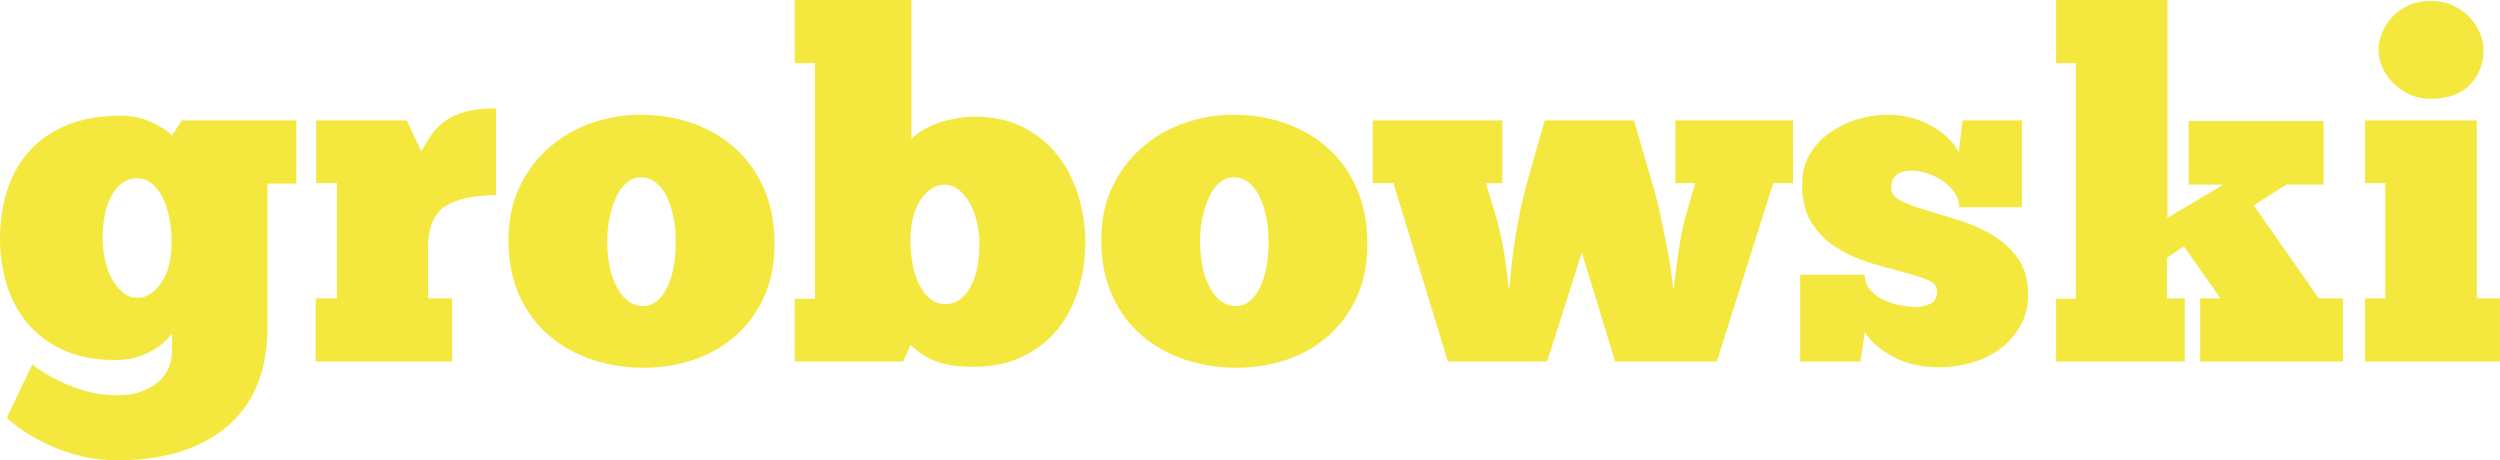
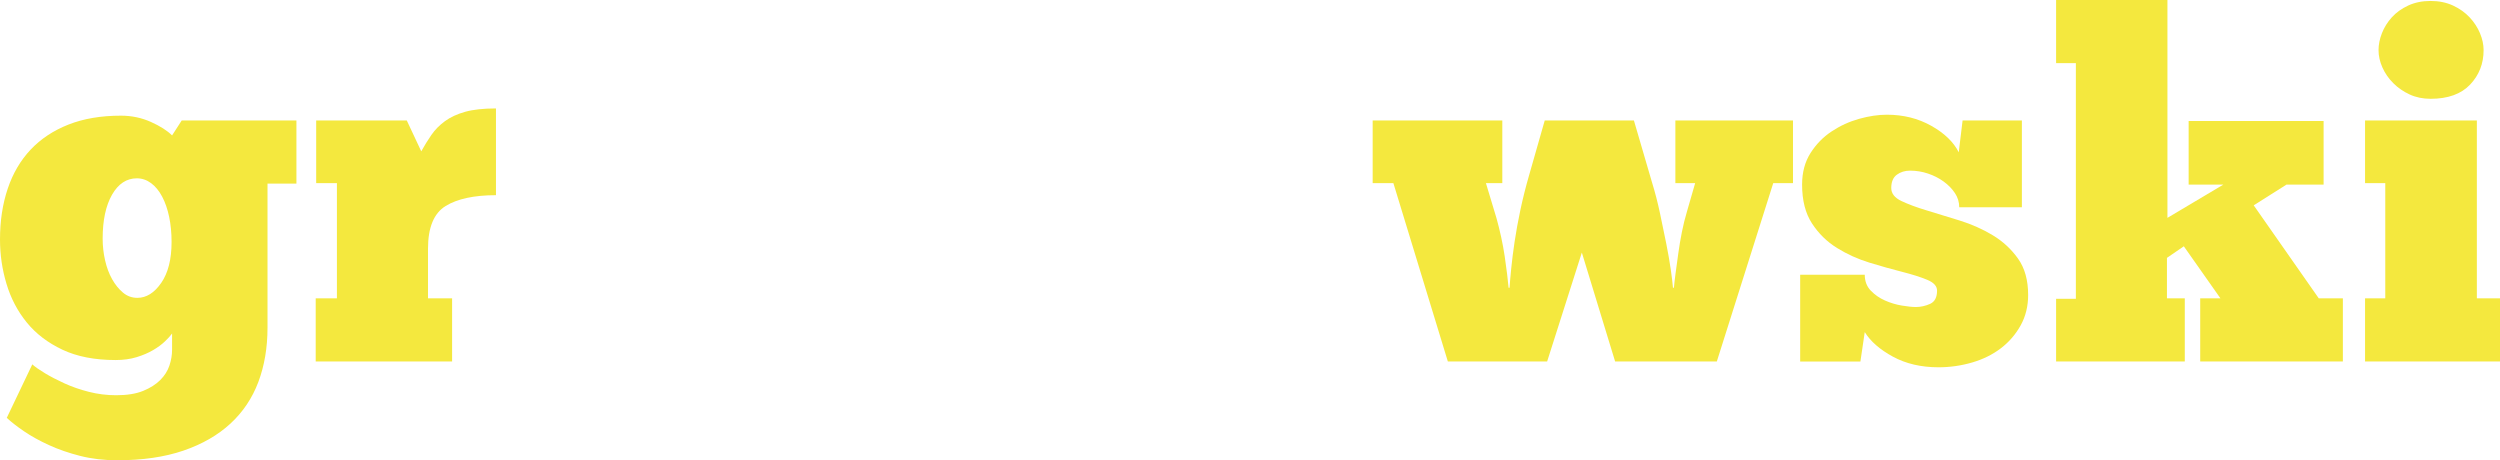
<svg xmlns="http://www.w3.org/2000/svg" version="1.1" id="Layer_1" x="0px" y="0px" viewBox="0 0 1989.63 366.32" style="enable-background:new 0 0 1989.63 366.32;" xml:space="preserve">
  <style type="text/css">
	.st0{fill:#F4E83E;}
</style>
  <g>
    <g>
      <path class="st0" d="M81.7,189.88c0,5.89,0.64,11.64,1.92,17.26c1.27,5.63,3.12,10.62,5.56,14.96c2.43,4.35,5.3,7.92,8.63,10.73    c3.32,2.82,7.16,4.22,11.51,4.22c7.16,0,13.49-3.96,18.98-11.88c5.5-7.93,8.25-18.8,8.25-32.61c0-7.16-0.65-13.81-1.92-19.95    c-1.28-6.14-3.13-11.51-5.57-16.11c-2.43-4.61-5.37-8.18-8.81-10.74c-3.46-2.55-7.23-3.84-11.32-3.84    c-8.19,0-14.77,4.36-19.76,13.04C84.2,163.66,81.7,175.3,81.7,189.88 M25.7,289.99c2.3,2.05,5.69,4.41,10.16,7.1    c4.47,2.69,9.66,5.37,15.54,8.06c5.89,2.68,12.33,4.92,19.38,6.71c7.03,1.79,14.25,2.69,21.67,2.69c8.69,0,15.85-1.15,21.48-3.46    c5.62-2.3,10.16-5.18,13.61-8.63c3.45-3.46,5.88-7.29,7.28-11.51c1.41-4.22,2.12-8.38,2.12-12.47v-13.04    c-1.28,1.8-3.2,3.9-5.75,6.33c-2.56,2.44-5.69,4.74-9.4,6.9c-3.71,2.19-8.06,4.03-13.04,5.57c-4.99,1.53-10.55,2.3-16.69,2.3    c-16.63,0-30.76-2.75-42.39-8.24c-11.64-5.5-21.09-12.72-28.38-21.68C14,247.67,8.63,237.44,5.18,225.93    C1.72,214.43,0,202.66,0,190.64c0-14.82,2.05-28.32,6.14-40.47c4.08-12.14,10.16-22.5,18.22-31.07    c8.06-8.56,18.09-15.21,30.11-19.95s25.95-7.1,41.81-7.1c8.44,0,16.36,1.67,23.79,4.98c7.41,3.33,13.04,6.91,16.88,10.74    l7.67-11.89h91.29v50.25h-23.01v114.69c0,15.86-2.44,30.24-7.28,43.15c-4.86,12.91-12.28,23.97-22.26,33.18    c-9.97,9.2-22.44,16.36-37.4,21.48c-14.96,5.11-32.54,7.67-52.73,7.67c-10.49,0-20.28-1.15-29.35-3.45    c-9.08-2.3-17.39-5.18-24.93-8.63s-14.14-7.1-19.75-10.93c-5.64-3.83-10.23-7.42-13.81-10.74L25.7,289.99z" />
      <path class="st0" d="M359.8,287.69H251.25v-50.24h16.88v-91.68h-16.49V95.89h72.11l11.51,24.55c2.56-4.6,5.24-8.95,8.06-13.04    c2.81-4.09,6.39-7.73,10.74-10.93c4.34-3.19,9.72-5.69,16.11-7.49c6.39-1.78,14.57-2.68,24.55-2.68v69.04    c-17.39,0-30.76,2.88-40.09,8.63c-9.33,5.75-14,17.07-14,33.95v39.52h19.18V287.69z" />
-       <path class="st0" d="M511.69,243.58c4.08,0,7.74-1.28,10.93-3.84c3.2-2.55,5.95-6.14,8.24-10.73c2.31-4.61,4.04-10.03,5.18-16.31    c1.16-6.26,1.73-12.97,1.73-20.14c0-7.15-0.65-13.86-1.92-20.13c-1.28-6.27-3.07-11.7-5.37-16.31c-2.3-4.6-5.18-8.24-8.63-10.94    c-3.45-2.68-7.48-4.02-12.08-4.02c-3.83,0-7.35,1.28-10.55,3.83c-3.2,2.56-5.94,6.14-8.24,10.74c-2.3,4.61-4.17,9.98-5.57,16.11    c-1.41,6.14-2.11,12.66-2.11,19.56c0,15.86,2.69,28.52,8.06,37.98C496.73,238.85,503.51,243.58,511.69,243.58 M511.69,292.68    c-13.82,0-27.17-2.12-40.09-6.33c-12.91-4.22-24.36-10.55-34.33-18.99c-9.97-8.44-17.9-19.05-23.78-31.83    c-5.89-12.79-8.82-27.62-8.82-44.5c0-16.11,3-30.37,9.01-42.77c6-12.4,13.93-22.83,23.79-31.26c9.84-8.45,21.09-14.83,33.75-19.19    c12.66-4.34,25.5-6.52,38.55-6.52c15.09,0,29.16,2.37,42.2,7.1c13.04,4.73,24.36,11.51,33.94,20.33    c9.59,8.83,17.07,19.57,22.44,32.22c5.37,12.65,8.06,27.04,8.06,43.15c0,15.85-2.76,29.86-8.25,42    c-5.5,12.15-12.98,22.44-22.44,30.88s-20.52,14.83-33.18,19.19C539.88,290.49,526.27,292.68,511.69,292.68" />
-       <path class="st0" d="M779.44,194.1c0-5.62-0.65-11.32-1.92-17.07c-1.28-5.75-3.13-10.8-5.57-15.15    c-2.43-4.34-5.37-7.92-8.82-10.73c-3.45-2.82-7.22-4.22-11.31-4.22c-7.16,0-13.49,3.97-18.98,11.89    c-5.51,7.93-8.25,18.8-8.25,32.61c0,7.16,0.64,13.81,1.92,19.95c1.27,6.14,3.12,11.51,5.56,16.11c2.43,4.61,5.38,8.19,8.82,10.74    c3.45,2.55,7.22,3.83,11.32,3.83c8.18,0,14.77-4.35,19.75-13.04C776.94,220.31,779.44,208.67,779.44,194.1 M632.52,287.69v-49.87    h16.11V50.25h-16.11V0h92.82v110.86c2.05-2.55,4.92-4.93,8.63-7.1c3.7-2.17,7.86-4.09,12.47-5.75c4.61-1.66,9.46-2.94,14.57-3.83    c5.12-0.9,9.98-1.35,14.57-1.35c14.83,0,27.74,2.82,38.75,8.44c10.99,5.63,20.13,13.11,27.42,22.44    c7.29,9.34,12.79,20.08,16.5,32.22c3.7,12.15,5.56,24.62,5.56,37.41c-0.26,14.83-2.49,28.32-6.71,40.46    c-4.23,12.15-10.17,22.51-17.85,31.08c-7.67,8.57-16.88,15.21-27.62,19.95c-10.74,4.73-22.88,7.1-36.44,7.1    c-7.42,0-13.68-0.45-18.8-1.34c-5.12-0.9-9.59-2.18-13.43-3.83c-3.83-1.67-7.22-3.51-10.16-5.57c-2.94-2.05-5.7-4.22-8.25-6.52    l-5.75,13.04H632.52z" />
-       <path class="st0" d="M983.5,243.58c4.08,0,7.74-1.28,10.93-3.84c3.19-2.55,5.95-6.14,8.24-10.73c2.3-4.61,4.04-10.03,5.18-16.31    c1.15-6.26,1.73-12.97,1.73-20.14c0-7.15-0.64-13.86-1.91-20.13c-1.29-6.27-3.08-11.7-5.37-16.31c-2.3-4.6-5.18-8.24-8.63-10.94    c-3.45-2.68-7.48-4.02-12.08-4.02c-3.83,0-7.35,1.28-10.55,3.83c-3.2,2.56-5.95,6.14-8.24,10.74c-2.31,4.61-4.17,9.98-5.57,16.11    c-1.41,6.14-2.11,12.66-2.11,19.56c0,15.86,2.68,28.52,8.05,37.98C968.54,238.85,975.3,243.58,983.5,243.58 M983.5,292.68    c-13.82,0-27.17-2.12-40.09-6.33c-12.92-4.22-24.36-10.55-34.33-18.99s-17.9-19.05-23.79-31.83s-8.82-27.62-8.82-44.5    c0-16.11,3.01-30.37,9.02-42.77c6-12.4,13.93-22.83,23.79-31.26c9.84-8.45,21.09-14.83,33.75-19.19    c12.67-4.34,25.51-6.52,38.56-6.52c15.09,0,29.16,2.37,42.19,7.1c13.04,4.73,24.36,11.51,33.95,20.33    c9.59,8.83,17.07,19.57,22.44,32.22c5.38,12.65,8.06,27.04,8.06,43.15c0,15.85-2.76,29.86-8.25,42    c-5.5,12.15-12.98,22.44-22.44,30.88c-9.46,8.44-20.52,14.83-33.18,19.19C1011.69,290.49,998.07,292.68,983.5,292.68" />
      <path class="st0" d="M1201.37,229c0.26-3.83,0.7-8.95,1.34-15.34c0.63-6.39,1.54-13.49,2.69-21.29    c1.16-7.81,2.69-16.24,4.61-25.32c1.92-9.08,4.28-18.48,7.1-28.2l12.27-42.97h70.97l14.58,49.87c2.3,7.42,4.33,15.34,6.13,23.77    c1.79,8.45,3.46,16.5,5,24.17c1.53,7.67,2.74,14.64,3.64,20.91c0.9,6.28,1.47,11.07,1.73,14.39h0.77    c0.26-3.07,0.69-6.96,1.34-11.7c0.64-4.72,1.35-9.91,2.12-15.53c0.77-5.62,1.73-11.32,2.87-17.06c1.16-5.75,2.49-11.19,4.03-16.31    l6.53-22.62h-15.74V95.89h93.61v49.87h-15.73l-44.89,141.92h-80.94L1258.91,201l-27.62,86.69h-79.02l-43.34-141.92h-16.49V95.89    h103.18v49.87h-13.04l8.44,27.99c1.28,4.61,2.5,9.53,3.65,14.77c1.15,5.25,2.1,10.42,2.86,15.53c0.77,5.12,1.41,9.85,1.92,14.19    c0.52,4.36,0.89,7.93,1.16,10.74H1201.37z" />
      <path class="st0" d="M1432.67,287.69v-69.05h51.4c0,5.12,1.59,9.34,4.79,12.66c3.19,3.33,6.97,5.95,11.32,7.86    c4.35,1.92,8.81,3.26,13.42,4.03s8.31,1.15,11.13,1.15c3.83,0,7.6-0.83,11.32-2.49c3.7-1.66,5.56-5.18,5.56-10.55    c0-3.58-2.63-6.46-7.87-8.63c-5.24-2.17-11.9-4.28-19.95-6.33c-8.06-2.05-16.68-4.47-25.89-7.28c-9.2-2.81-17.83-6.71-25.89-11.7    c-8.06-4.98-14.7-11.51-19.95-19.56c-5.25-8.06-7.86-18.34-7.86-30.87c0-9.72,2.23-18.09,6.71-25.13    c4.47-7.03,10.09-12.79,16.89-17.26c6.77-4.47,14.05-7.8,21.86-9.98c7.79-2.17,15.14-3.26,22.06-3.26    c13.04,0,24.79,2.94,35.28,8.82c10.48,5.89,17.77,12.91,21.87,21.1l3.06-25.32h47.19v69.05h-49.86c0-4.09-1.16-7.86-3.46-11.32    c-2.3-3.45-5.32-6.52-9.02-9.2c-3.72-2.69-7.87-4.79-12.47-6.32c-4.61-1.54-9.34-2.3-14.19-2.3c-4.09,0-7.61,1.09-10.55,3.26    c-2.94,2.18-4.41,5.7-4.41,10.55c0,4.36,2.69,7.81,8.06,10.36c5.37,2.56,12.08,5.06,20.14,7.48c8.05,2.44,16.81,5.13,26.27,8.06    c9.45,2.94,18.22,6.84,26.27,11.69c8.06,4.86,14.78,11.06,20.14,18.6c5.38,7.54,8.06,17.21,8.06,28.96    c0,8.95-1.99,17.01-5.95,24.17c-3.97,7.16-9.21,13.23-15.73,18.22c-6.53,4.99-14.13,8.76-22.82,11.31    c-8.7,2.55-17.65,3.84-26.85,3.84c-13.82,0-25.89-2.82-36.25-8.44c-10.36-5.63-17.83-12.15-22.44-19.56l-3.45,23.4H1432.67z" />
    </g>
    <polygon class="st0" points="1636.35,0 1636.35,50.24 1652.08,50.24 1652.08,237.82 1636.35,237.82 1636.35,287.69 1738.77,287.69    1738.77,237.45 1724.57,237.45 1724.57,205.22 1738,196.01 1767.15,237.45 1751.04,237.45 1751.04,287.69 1864.58,287.69    1864.58,237.45 1845.4,237.45 1793.62,163.41 1819.7,146.92 1849.24,146.92 1849.24,96.29 1741.83,96.29 1741.83,146.92    1769.45,146.92 1724.96,173.38 1724.96,0  " />
    <g>
      <path class="st0" d="M1892.96,39.89c0-4.34,0.89-8.82,2.69-13.43c1.79-4.6,4.41-8.82,7.87-12.65c3.45-3.83,7.79-6.96,13.04-9.4    c5.24-2.43,11.18-3.65,17.83-3.65c6.64,0,12.59,1.22,17.85,3.65c5.23,2.44,9.64,5.57,13.22,9.4c3.58,3.83,6.33,8.06,8.25,12.65    c1.92,4.61,2.87,9.09,2.87,13.43c0,10.74-3.58,19.89-10.73,27.43c-7.17,7.54-17.65,11.31-31.46,11.31    c-6.14,0-11.7-1.15-16.68-3.45c-4.99-2.3-9.34-5.31-13.04-9.02c-3.71-3.71-6.58-7.86-8.63-12.47    C1894,49.1,1892.96,44.49,1892.96,39.89 M1989.63,287.69h-107.4v-50.24h16.1v-91.68h-16.1V95.89h88.98v141.55h18.42V287.69z" />
    </g>
  </g>
</svg>